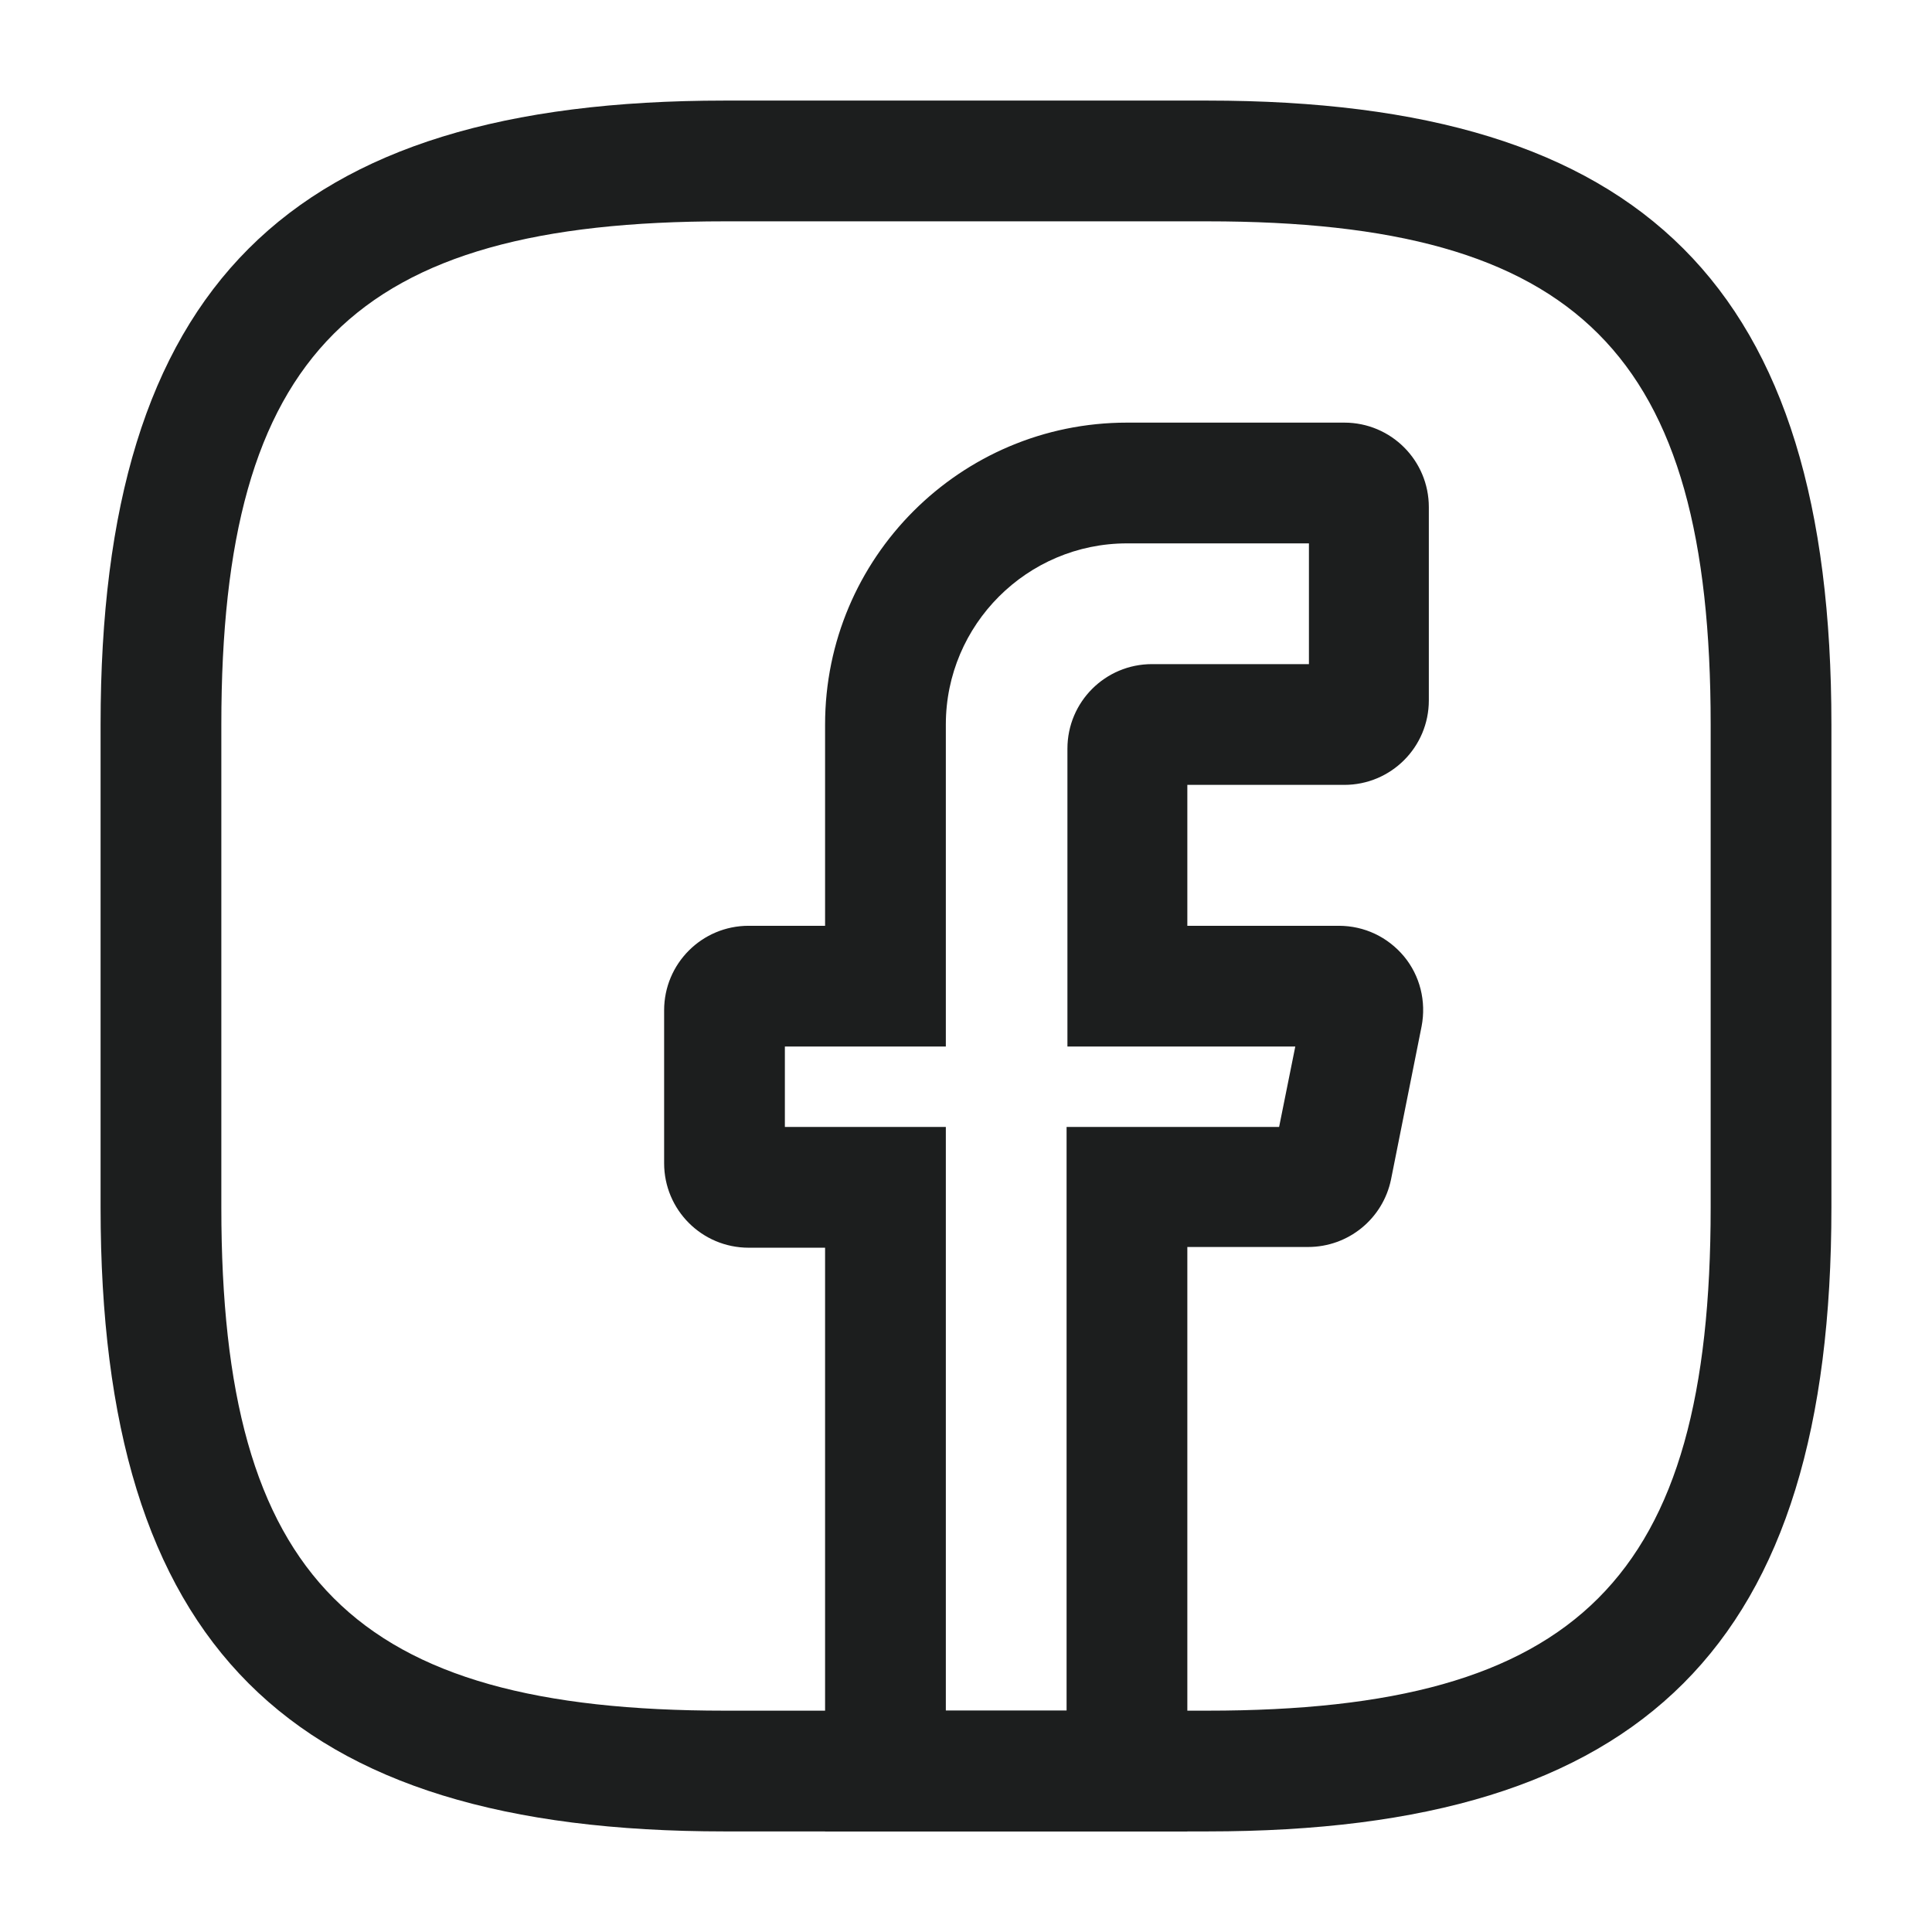
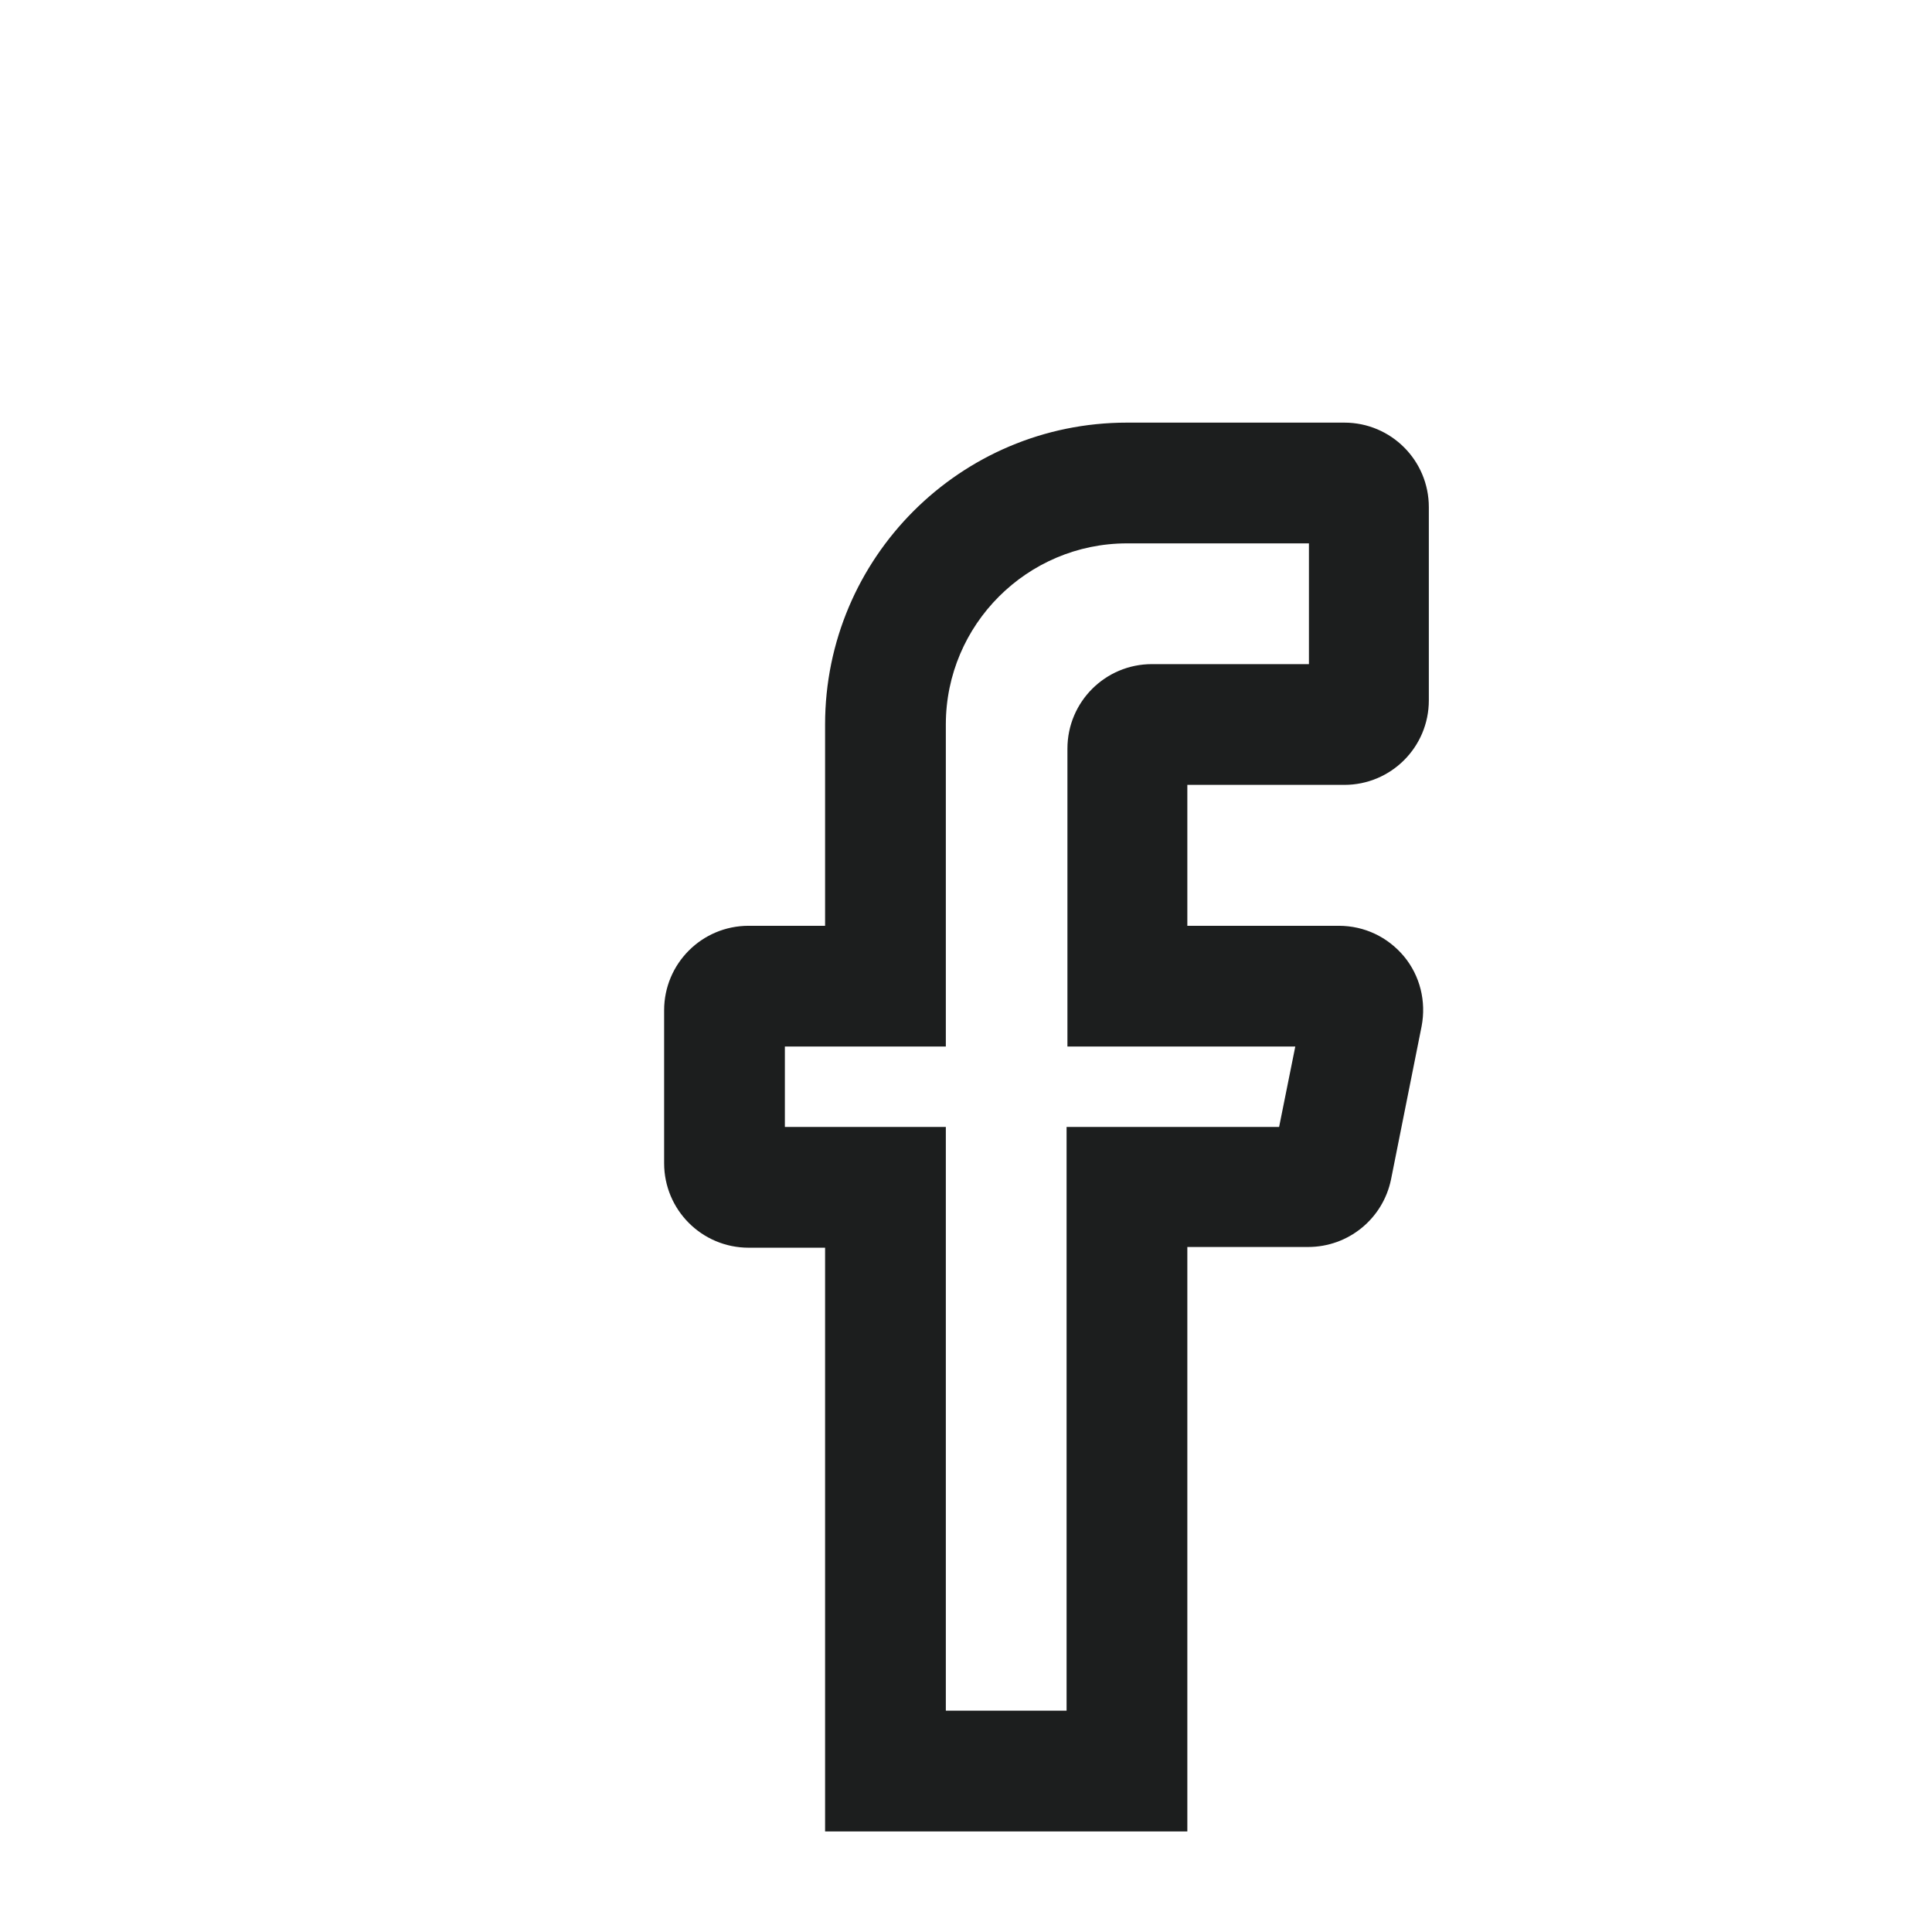
<svg xmlns="http://www.w3.org/2000/svg" width="16" height="16" viewBox="0 0 16 16" fill="none">
  <path d="M9.833 15.167H6.833V10.333H6.2C5.813 10.333 5.5 10.02 5.5 9.633V8.367C5.5 7.98 5.813 7.667 6.2 7.667H6.833V6C6.833 4.62 7.953 3.5 9.333 3.5H11.133C11.52 3.5 11.833 3.813 11.833 4.2V5.8C11.833 6.187 11.52 6.5 11.133 6.5H9.833V7.667H11.087C11.3 7.667 11.493 7.76 11.627 7.92C11.76 8.08 11.813 8.293 11.773 8.5L11.52 9.767C11.453 10.093 11.167 10.327 10.833 10.327H9.833V15.167V15.167ZM7.833 14.167H8.833V9.333H10.593L10.727 8.667H8.84V6.2C8.84 5.813 9.153 5.5 9.54 5.5H10.84V4.5H9.333C8.507 4.5 7.833 5.173 7.833 6V8.667H6.5V9.333H7.833V14.167Z" fill="#1C1E1E" />
-   <path d="M10 15.167H6C2.38 15.167 0.833 13.62 0.833 10V6C0.833 2.38 2.38 0.833 6 0.833H10C13.62 0.833 15.167 2.38 15.167 6V10C15.167 13.62 13.62 15.167 10 15.167ZM6 1.833C2.927 1.833 1.833 2.927 1.833 6V10C1.833 13.073 2.927 14.167 6 14.167H10C13.073 14.167 14.167 13.073 14.167 10V6C14.167 2.927 13.073 1.833 10 1.833H6Z" fill="#1C1E1E" />
</svg>